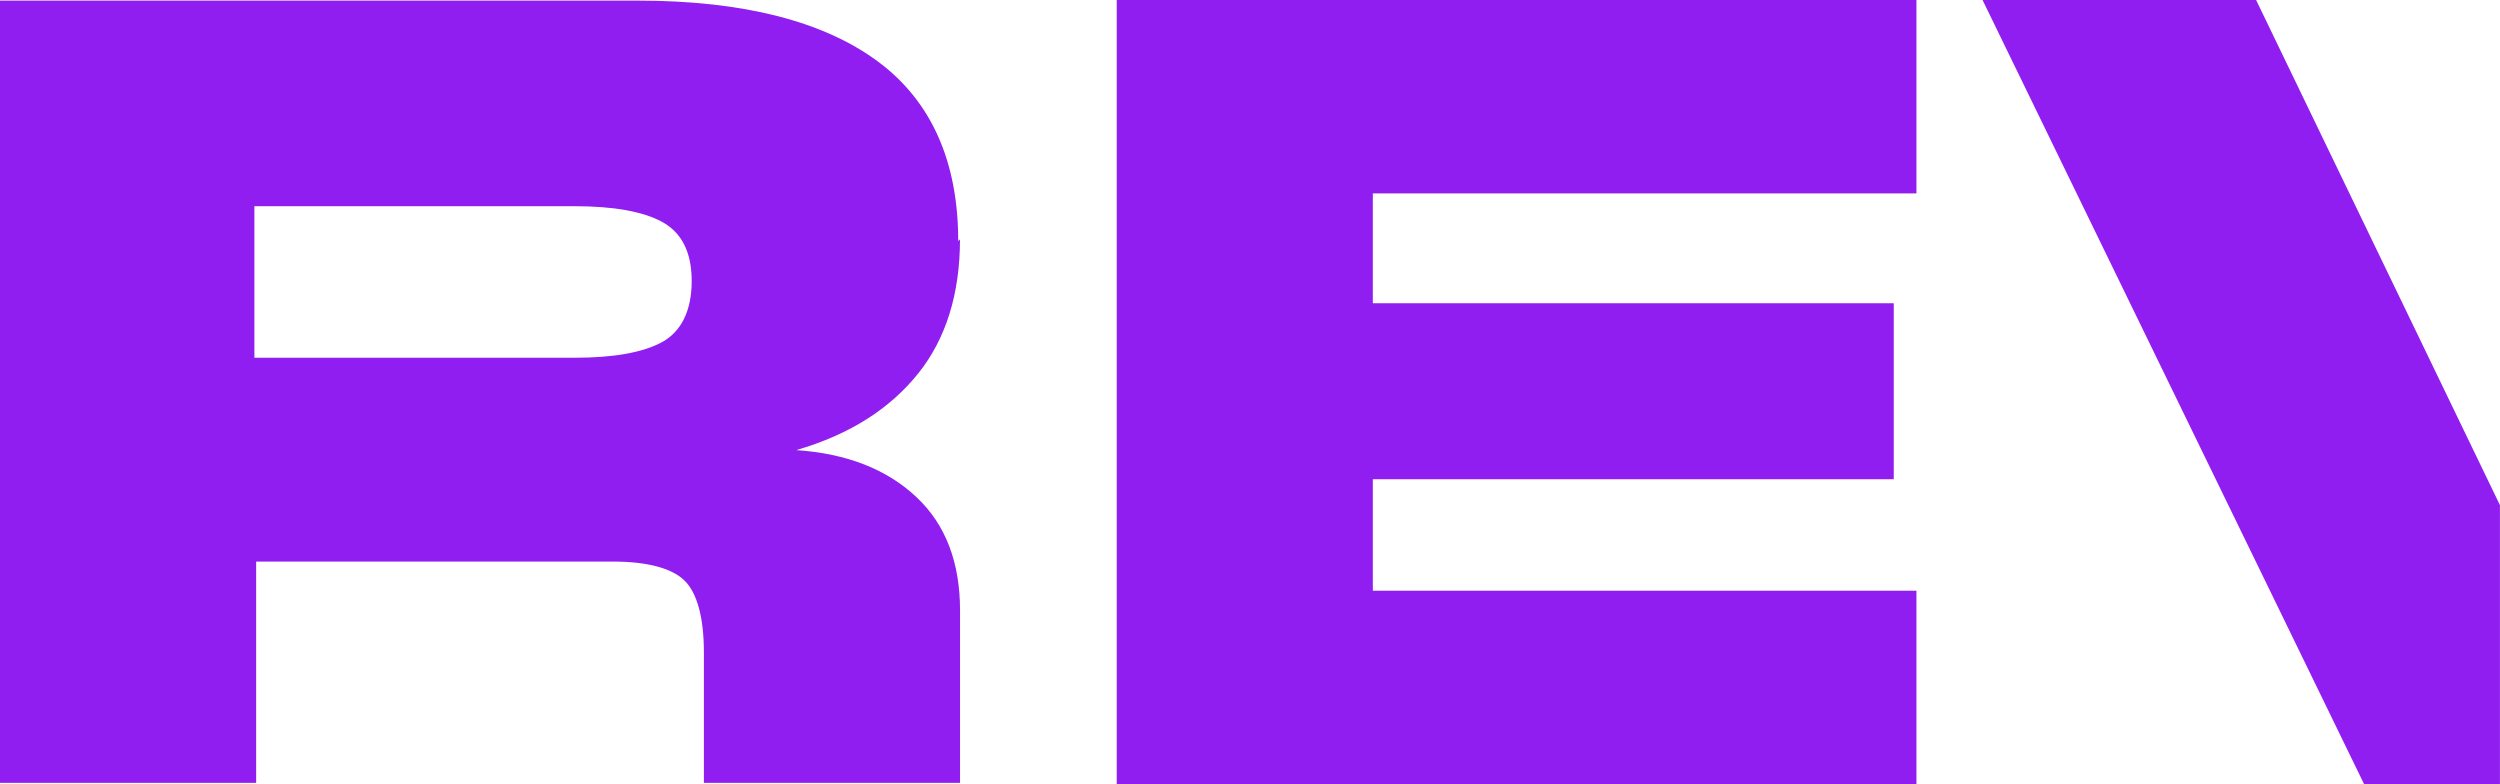
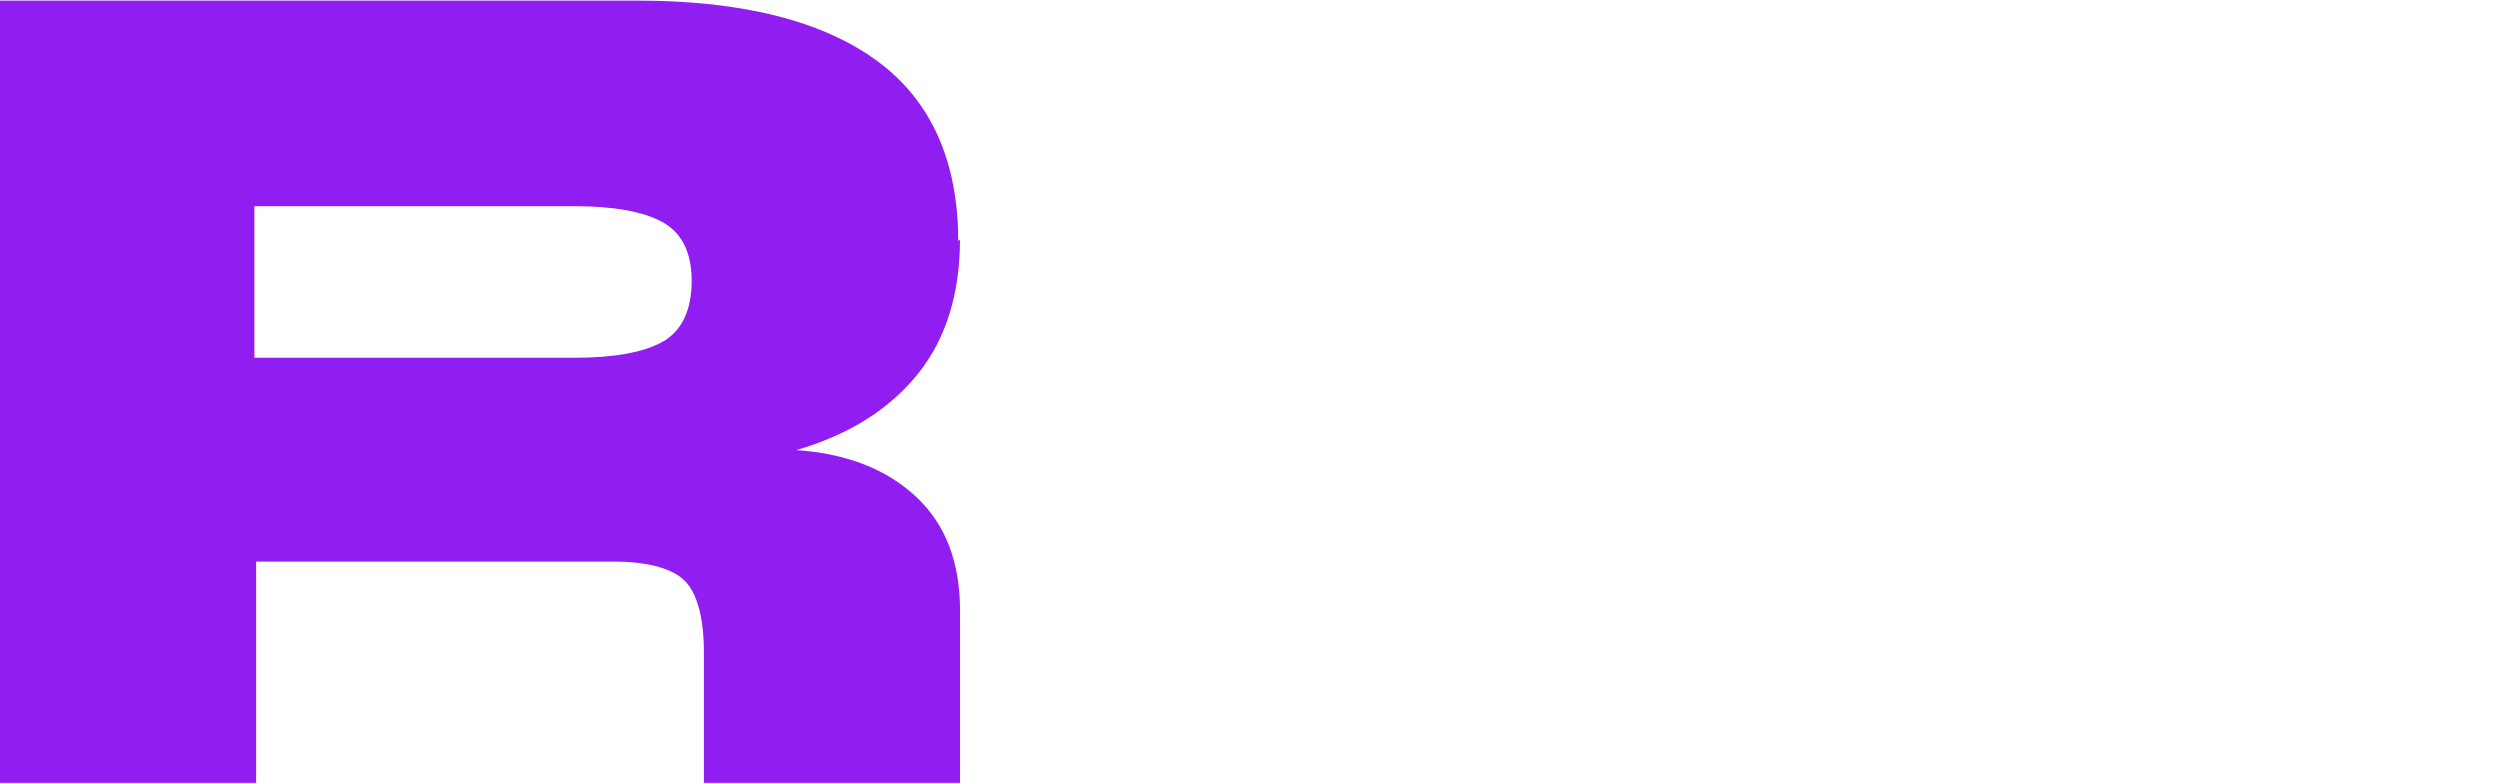
<svg xmlns="http://www.w3.org/2000/svg" id="Layer_2" data-name="Layer 2" viewBox="0 0 411.96 129.2">
  <defs>
    <style> .cls-1 { fill: #911ef0; } </style>
  </defs>
  <g id="Layer_1-2" data-name="Layer 1">
    <g>
      <path class="cls-1" d="M151.3,61.55c4.6-5.74,6.89-13.2,6.89-22.11l-.29.29c0-12.92-4.31-22.97-13.2-29.57C135.8,3.55,122.59.1,105.08.1H0v128.9h42.21v-36.46h58.85c5.74,0,9.76,1.15,11.77,3.16,2.02,2,3.16,6.02,3.16,11.77v21.53h42.21v-28.42c0-7.75-2.29-14.07-7.18-18.66-4.88-4.6-11.49-7.18-19.81-7.75,8.9-2.58,15.51-6.89,20.1-12.64h-.01ZM109.1,56.37c-3.16,1.73-8.04,2.58-14.35,2.58h-52.83v-24.97h52.83c6.31,0,11.2.86,14.35,2.58,3.16,1.73,4.88,4.88,4.88,9.76s-1.73,8.33-4.88,10.05h0Z" />
-       <path class="cls-1" d="M184.02,129.2h131.78v-31.86h-89.58v-18.37h85.84v-29h-85.84v-18.1h89.58V0h-131.78v129.19Z" />
-       <path class="cls-1" d="M411.96,83.26L371.77,0h-45.08l62.87,129.2h22.39v-45.94Z" />
    </g>
  </g>
</svg>